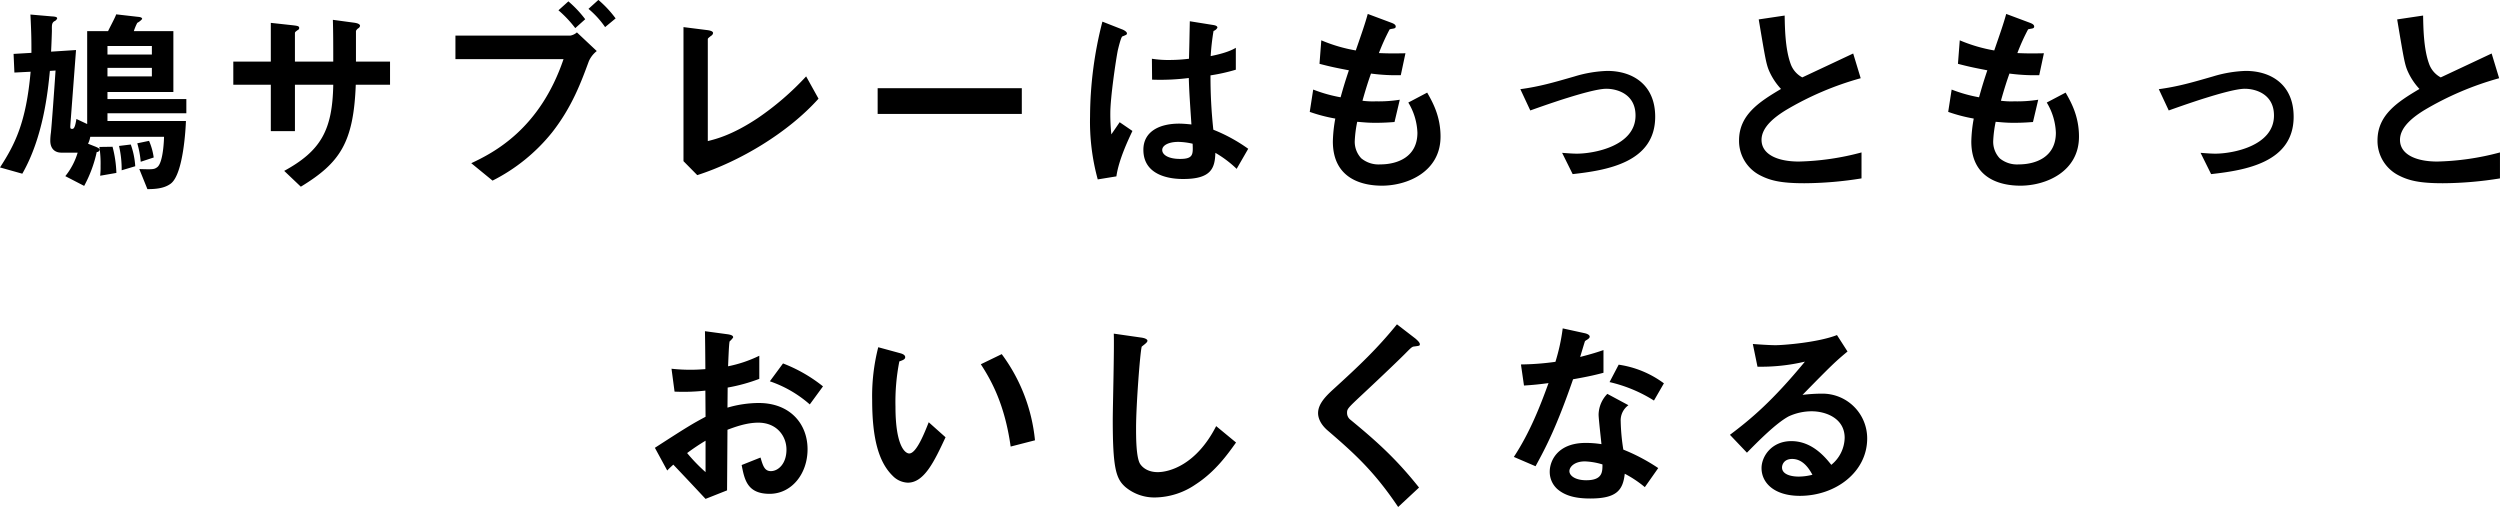
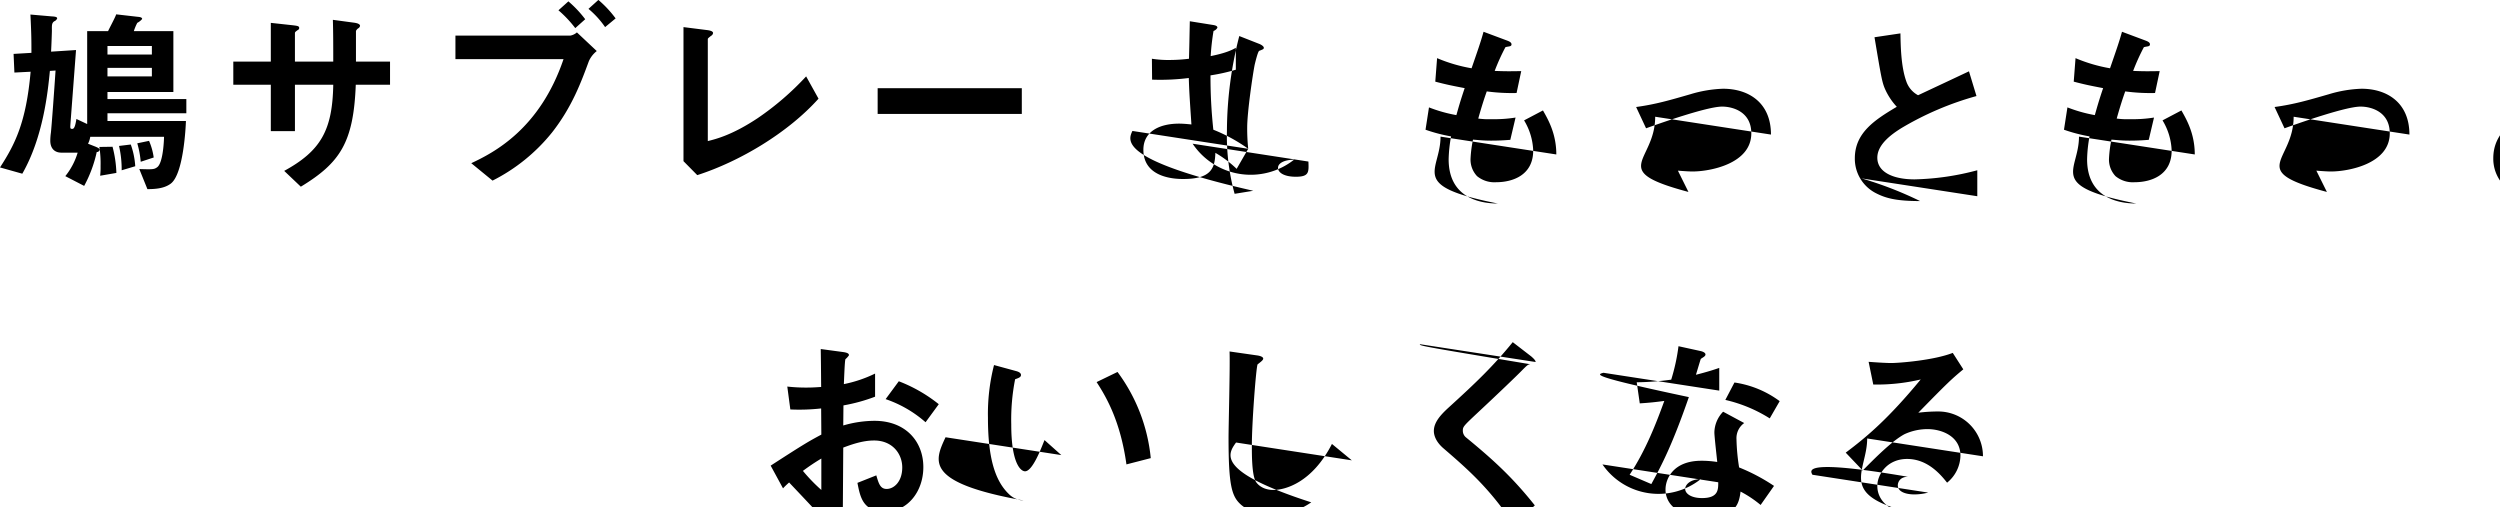
<svg xmlns="http://www.w3.org/2000/svg" width="789.409" height="160.09" viewBox="0 0 789.409 160.09">
  <defs>
    <style>
      .cls-1 {
        fill-rule: evenodd;
      }
    </style>
  </defs>
-   <path id="鳩サブレーはもっともっと_おいしくなる_" data-name="鳩サブレーはもっともっと おいしくなる " class="cls-1" d="M968.872,9832.15v-4.48H943.966v-2.24h20.809v-19.21H952.29a15.988,15.988,0,0,1,1.088-2.62,5.074,5.074,0,0,0,1.537-1.22c0-.57-0.833-0.64-1.473-0.7l-6.723-.77c-0.256.9-2.241,4.55-2.561,5.31h-6.6v29.33l-3.393-1.6c-0.256,1.41-.512,3.13-1.281,3.13s-0.7-.19-0.576-2.04l1.729-22.86-7.875.51c0.128-2.3.256-6.27,0.256-6.53,0-1.6-.128-2.5.768-3.07a1.581,1.581,0,0,0,.9-0.9c0-.51-0.832-0.58-1.792-0.64l-6.659-.58c0.32,6.15.32,8.46,0.32,12.1l-5.634.33,0.256,5.89,5.122-.26c-1.409,16.01-4.93,22.92-9.668,30.22l7.043,1.98c6.595-11.52,8.067-25.8,8.708-32.46l1.792-.12c-0.448,6.72-1.216,17.28-1.472,19.65a18.505,18.505,0,0,0-.192,2.5c0,2.37,1.28,3.78,3.521,3.78h5.122a21.682,21.682,0,0,1-3.9,7.42l5.954,3.08a40.422,40.422,0,0,0,3.97-10.7,0.845,0.845,0,0,0,.9-0.7c0-.45-0.64-0.7-1.216-0.96l-2.433-.96a7.238,7.238,0,0,0,.7-2.18h23.3c0,0.39-.192,8.2-2.176,9.61-0.961.7-1.409,0.7-5.635,0.57l2.561,6.34c2.433,0,5.315-.19,7.363-1.73,4.034-3.01,4.738-17.8,4.8-19.78H943.966v-2.44h24.906Zm-10.884-18.56H943.966v-2.69h14.022v2.69Zm0,6.91H943.966v-2.69h14.022v2.69Zm0.576,25.61a19.621,19.621,0,0,0-1.472-5.25l-3.714.77a30.11,30.11,0,0,1,1.088,5.83Zm-5.826,2.76a25.156,25.156,0,0,0-1.409-6.86l-3.713.45a32.809,32.809,0,0,1,.832,7.69Zm-5.955,2.11a36.729,36.729,0,0,0-1.216-8.26l-4.162.06a33.066,33.066,0,0,1,.384,6.02,24.632,24.632,0,0,1-.128,3.07Zm86.407-27.85v-7.3h-10.76v-9.67a1.929,1.929,0,0,1,.71-0.83,1.159,1.159,0,0,0,.58-0.77c0-.77-1.48-0.96-1.99-1.03l-6.59-.89c0.12,4.03.12,8.32,0.12,13.19h-12.1v-8.97c0-.32.13-0.44,0.84-0.96a0.765,0.765,0,0,0,.51-0.64c0-.64-0.45-0.7-1.92-0.89l-7.046-.77v12.23H983.7v7.3h11.845v14.66h7.616v-14.66h12.1c-0.25,14.34-3.9,20.87-15.491,27.21l5.251,4.99c12.42-7.55,16.65-13.96,17.35-32.2h10.82Zm71.23-20.94a34.269,34.269,0,0,0-5.44-5.83l-3.13,2.82a28.346,28.346,0,0,1,5.25,5.76Zm-9.6.26a35.867,35.867,0,0,0-5.31-5.64l-3.14,2.82a36.406,36.406,0,0,1,5.31,5.63Zm3.65,10.05-6.27-5.89a4.305,4.305,0,0,1-2.12,1.02h-36.24v7.43h34.13c-7.49,22.09-22.03,29.52-29.13,32.85l6.72,5.5a56.927,56.927,0,0,0,18.76-15.17c6.34-8.07,9.22-15.95,11.65-22.54A8.391,8.391,0,0,1,1098.47,9812.5Zm70.02,15.04-3.91-7.04a88.782,88.782,0,0,1-15.3,13.19c-8,5.32-13.19,6.6-15.75,7.24v-32.14c0-.26.06-0.33,1.02-1.09a1.166,1.166,0,0,0,.64-0.9c0-.64-1.28-0.83-1.72-0.9l-7.62-.96v42.33l4.35,4.41C1143.71,9847.33,1158.82,9838.3,1168.49,9827.54Zm64.19,4.81v-8.13h-45.52v8.13h45.52Zm71.49,11.01a51.447,51.447,0,0,0-11.01-6.02,154.849,154.849,0,0,1-.9-17.16,58.343,58.343,0,0,0,8-1.79v-6.92c-2.43,1.48-6.14,2.25-7.94,2.63a74.754,74.754,0,0,1,.9-7.94,2.246,2.246,0,0,0,1.22-1.02c0-.39-0.2-0.71-1.54-0.9l-7.17-1.15c-0.13,6.34-.13,7.04-0.26,11.84a50.931,50.931,0,0,1-5.95.39,33.291,33.291,0,0,1-5.76-.39l0.06,6.6a71.225,71.225,0,0,0,11.59-.52c0.13,4.36.32,7.05,0.83,14.67-1.28-.13-2.62-0.26-3.9-0.26-6.22,0-11.27,2.5-11.27,8.26,0,9.22,10.75,9.22,12.61,9.22,8.71,0,9.99-3.33,10.12-8.26a34.517,34.517,0,0,1,6.72,5.06Zm-36.56-5.63-4.03-2.76-2.63,3.84a62.959,62.959,0,0,1-.32-6.72c0-4.93,1.79-16.97,2.37-19.85,0.19-.77.96-4.03,1.41-4.35a12.481,12.481,0,0,0,1.21-.51,0.543,0.543,0,0,0,.26-0.45c0-.64-1.34-1.22-1.54-1.28l-6.21-2.44a121.751,121.751,0,0,0-3.9,29.97,68.958,68.958,0,0,0,2.43,19.85l5.89-.96C1263.26,9846.94,1266.2,9840.73,1267.61,9837.73Zm19.01,4.03c0.13,3.33.26,4.8-3.96,4.8-3.78,0-5.64-1.34-5.64-2.82s2.05-2.56,5.06-2.56A22.056,22.056,0,0,1,1286.62,9841.76Zm78.28-2.24c0-6.6-2.62-11.08-4.22-13.9l-5.96,3.14a19.708,19.708,0,0,1,2.88,9.54c0,7.75-6.46,9.99-11.71,9.99a8.6,8.6,0,0,1-6.02-1.92,7.621,7.621,0,0,1-2.05-5.64,38.289,38.289,0,0,1,.77-5.89c1.73,0.13,3.26.32,5.69,0.32,3.14,0,5.13-.19,6.09-0.25l1.66-7.04a42.321,42.321,0,0,1-7.55.51,24.981,24.981,0,0,1-4.23-.19c1.15-4.1,1.92-6.41,2.69-8.58a60.2,60.2,0,0,0,9.41.51l1.47-6.92c-3.71.07-5.18,0.07-8.38-.06a65.537,65.537,0,0,1,3.39-7.49c1.03-.32,1.92-0.13,1.92-0.9,0-.7-0.96-1.02-1.47-1.22l-7.36-2.75c-0.9,3.27-1.86,5.96-3.78,11.53a49.272,49.272,0,0,1-10.89-3.2l-0.57,7.42c3.65,0.96,5.31,1.28,9.28,2.05-1.41,4.16-1.98,6.28-2.62,8.52a46.077,46.077,0,0,1-8.65-2.44l-1.09,7.05a50.553,50.553,0,0,0,8.07,2.11,44.031,44.031,0,0,0-.77,7.23c0,11.79,9.29,13.96,15.5,13.96C1354.47,9855.01,1364.9,9850.59,1364.9,9839.52Zm67.78-6.28c0-10.18-7.17-14.47-15.11-14.47a39.633,39.633,0,0,0-10.31,1.73c-6.66,1.92-11.01,3.2-17.16,4.04l3.14,6.72c6.08-2.18,10.24-3.52,11.52-3.91,3.27-1.02,9.61-2.94,12.49-2.94,3.33,0,9.22,1.6,9.22,8.45,0,9.67-13.19,12.04-18.51,12.04-1.02,0-2.3-.07-4.67-0.26l3.33,6.72C1417.5,9850.15,1432.68,9847.65,1432.68,9833.24Zm65.15,19.47v-8.2a83.07,83.07,0,0,1-19.79,2.88c-6.72,0-11.78-2.24-11.78-6.85,0-4.29,4.74-7.55,7.62-9.35a96.586,96.586,0,0,1,23.69-10.11l-2.37-7.81c-7.87,3.71-8.7,4.09-16.07,7.55a7.794,7.794,0,0,1-3.71-4.35c-1.73-4.8-1.79-11.59-1.86-15.18l-8.19,1.22c2.05,12.23,2.37,14.09,3.26,16.2a20.288,20.288,0,0,0,3.78,5.76c-7.04,4.16-13.25,8.26-13.25,16.26a12.19,12.19,0,0,0,6.53,10.95c3.2,1.67,6.53,2.56,14.08,2.56A115.771,115.771,0,0,0,1497.83,9852.71Zm68.67-13.19c0-6.6-2.62-11.08-4.22-13.9l-5.96,3.14a19.708,19.708,0,0,1,2.88,9.54c0,7.75-6.46,9.99-11.71,9.99a8.6,8.6,0,0,1-6.02-1.92,7.621,7.621,0,0,1-2.05-5.64,38.289,38.289,0,0,1,.77-5.89c1.73,0.13,3.26.32,5.69,0.32,3.14,0,5.13-.19,6.09-0.25l1.66-7.04a42.321,42.321,0,0,1-7.55.51,24.981,24.981,0,0,1-4.23-.19c1.15-4.1,1.92-6.41,2.69-8.58a60.2,60.2,0,0,0,9.41.51l1.47-6.92c-3.71.07-5.18,0.07-8.38-.06a65.537,65.537,0,0,1,3.39-7.49c1.03-.32,1.92-0.13,1.92-0.9,0-.7-0.96-1.02-1.47-1.22l-7.36-2.75c-0.9,3.27-1.86,5.96-3.78,11.53a49.272,49.272,0,0,1-10.89-3.2l-0.57,7.42c3.65,0.96,5.31,1.28,9.28,2.05-1.41,4.16-1.98,6.28-2.62,8.52a46.077,46.077,0,0,1-8.65-2.44l-1.09,7.05a50.553,50.553,0,0,0,8.07,2.11,44.031,44.031,0,0,0-.77,7.23c0,11.79,9.29,13.96,15.5,13.96C1556.07,9855.01,1566.5,9850.59,1566.5,9839.52Zm67.78-6.28c0-10.18-7.17-14.47-15.11-14.47a39.633,39.633,0,0,0-10.31,1.73c-6.66,1.92-11.01,3.2-17.16,4.04l3.14,6.72c6.08-2.18,10.24-3.52,11.52-3.91,3.27-1.02,9.61-2.94,12.49-2.94,3.33,0,9.22,1.6,9.22,8.45,0,9.67-13.19,12.04-18.51,12.04-1.02,0-2.3-.07-4.67-0.26l3.33,6.72C1619.1,9850.15,1634.28,9847.65,1634.28,9833.24Zm65.15,19.47v-8.2a83.07,83.07,0,0,1-19.79,2.88c-6.72,0-11.78-2.24-11.78-6.85,0-4.29,4.74-7.55,7.62-9.35a96.586,96.586,0,0,1,23.69-10.11l-2.37-7.81c-7.87,3.71-8.7,4.09-16.07,7.55a7.794,7.794,0,0,1-3.71-4.35c-1.73-4.8-1.79-11.59-1.86-15.18l-8.19,1.22c2.05,12.23,2.37,14.09,3.26,16.2a20.288,20.288,0,0,0,3.78,5.76c-7.04,4.16-13.25,8.26-13.25,16.26a12.19,12.19,0,0,0,6.53,10.95c3.2,1.67,6.53,2.56,14.08,2.56A115.771,115.771,0,0,0,1699.43,9852.71Zm-578.71,92.24c0.9-.96,1.03-1.03,1.92-1.86,5.83,6.15,7.43,7.88,10.18,10.82l6.79-2.69c0.06-7.81.06-8.96,0.13-19.14,2.24-.83,5.95-2.24,9.73-2.24,5.83,0,8.9,4.22,8.9,8.51,0,4.49-2.62,6.79-4.93,6.79-1.98,0-2.5-1.66-3.26-4.29l-5.96,2.37c0.9,4.67,1.79,9.09,8.84,9.09,6.85,0,11.97-6.21,11.97-14.08,0-8.01-5.51-14.6-15.43-14.6a35.555,35.555,0,0,0-9.86,1.47l0.06-6.34a54.815,54.815,0,0,0,9.99-2.75v-7.3a40.453,40.453,0,0,1-9.86,3.33c0.07-1.22.26-7.49,0.51-7.88a6.488,6.488,0,0,0,1.09-1.21c0-.32,0-0.77-1.79-1.03l-7.11-.96c0.07,4.16.07,4.74,0.13,11.98-1.86.12-2.82,0.19-4.42,0.19a51.968,51.968,0,0,1-6.27-.32l0.96,7.23a61.87,61.87,0,0,0,9.73-.32l0.06,8.26c-4.29,2.31-5.5,3.01-16,9.8Zm12.1,0.51a53.959,53.959,0,0,1-5.82-6.02,67.475,67.475,0,0,1,5.82-3.9v9.92Zm37.08-27.08a47.253,47.253,0,0,0-12.62-7.24l-4.16,5.64a37.2,37.2,0,0,1,12.61,7.3Zm66.94,17.03a54.452,54.452,0,0,0-10.5-27.21l-6.6,3.2c3.33,5.12,7.56,12.68,9.42,25.99Zm-28.24-.96-5.31-4.74c-1.22,3.07-3.84,9.86-6.15,9.86-1.28,0-4.35-2.3-4.35-14.79a65.978,65.978,0,0,1,1.22-14.28c1.08-.38,1.85-0.64,1.85-1.34,0-.77-1.02-1.09-1.47-1.22l-7.04-1.92a62.133,62.133,0,0,0-1.92,16.65c0,12.16,2.04,19.65,6.53,24.01a7,7,0,0,0,4.73,2.11C1201.88,9948.79,1205.08,9942,1208.6,9934.45Zm91.73,1.66-6.28-5.18c-6.27,12.29-14.85,14.53-18.44,14.53-4.1,0-5.5-2.5-5.63-2.69-1.22-2.17-1.22-8.38-1.22-11.33,0-7.04,1.28-23.95,1.79-25.61,1.03-.83,1.8-1.35,1.8-1.86,0-.38-0.58-0.83-2.12-1.02l-8.51-1.22c0.19,4.29-.32,23.31-0.32,27.21,0,15.37,1.02,18.63,4.03,21.26a14.271,14.271,0,0,0,9.35,3.26,23.129,23.129,0,0,0,12.74-4.09C1293.86,9945.27,1297.7,9939.76,1300.33,9936.11Zm58.04-31.05c0-.64-1.22-1.6-1.34-1.73l-5.89-4.54c-6.15,7.55-11.4,12.61-20.49,20.87-2.12,1.98-4.42,4.35-4.42,7.17,0,1.15.45,3.33,3.2,5.63,8.26,7.11,14.53,12.75,22.09,24.01l6.59-6.14c-7.17-9.03-13.38-14.6-21.64-21.39a2.735,2.735,0,0,1-1.09-2.24c0-1.21.32-1.53,4.55-5.5,6.6-6.15,12.81-12.11,14.15-13.51,1.67-1.67,1.86-1.86,2.63-1.92C1358.18,9905.57,1358.37,9905.57,1358.37,9905.06Zm75.27,39.12a59.326,59.326,0,0,0-11.02-5.83,63.841,63.841,0,0,1-.83-8.9,5.879,5.879,0,0,1,2.44-5.12l-6.66-3.58a9.648,9.648,0,0,0-2.76,6.53c0,1.34.77,7.87,0.9,9.35a31.207,31.207,0,0,0-4.99-.39c-8.84,0-11.34,5.64-11.34,9.09a7.289,7.289,0,0,0,2.37,5.45c2.69,2.36,6.34,3.01,10.44,3.01,8.39,0,10.31-2.69,10.88-7.82a35.72,35.72,0,0,1,6.34,4.23Zm-17.61-1.15c0,2.3.06,4.99-5.12,4.99-3.52,0-5.32-1.47-5.32-2.88,0-1.28,1.54-3.07,4.87-3.07A21.461,21.461,0,0,1,1416.03,9943.03Zm19.4-25.61a31.572,31.572,0,0,0-14.28-5.89l-2.88,5.5a45.239,45.239,0,0,1,14.02,5.83Zm-19.08-3.33v-7.17c-1.66.57-3.59,1.21-7.36,2.17,0.25-.83,1.47-4.93,1.53-4.99,0.39-.38,1.48-0.77,1.48-1.41,0-.7-1.22-1.02-1.54-1.09l-6.98-1.53a62.081,62.081,0,0,1-2.3,10.56,84.943,84.943,0,0,1-10.89.83l0.96,6.66c3.01-.19,4.8-0.38,7.75-0.77-2.63,7.24-5.83,15.5-10.95,23.31l6.85,2.94c3.33-6.08,6.66-12.48,11.85-27.46C1412.19,9915.18,1414.17,9914.66,1416.35,9914.09Zm83.27,20.74a14.116,14.116,0,0,0-14.21-14.15,51.2,51.2,0,0,0-6.21.39c9.28-9.48,10.37-10.5,14.21-13.7l-3.33-5.19c-6.08,2.37-16.97,3.2-19.4,3.2-1.98,0-5.63-.26-7.17-0.38l1.47,7.17a60.34,60.34,0,0,0,14.98-1.6c-10.24,12.42-17.03,18.12-23.68,23.11l5.37,5.64c3.59-3.65,9.22-9.35,13.19-11.47a17.43,17.43,0,0,1,7.3-1.6c4.16,0,10.37,2.05,10.37,8.39a11.275,11.275,0,0,1-4.22,8.52c-1.79-2.24-5.96-7.49-12.61-7.49-6.28,0-9.42,4.86-9.42,8.51,0,4.74,4.1,8.77,12.1,8.77C1489.63,9952.95,1499.62,9945.46,1499.62,9934.83Zm-17.29,11.46a17.659,17.659,0,0,1-4.35.58c-2.3,0-5.25-.64-5.25-2.88,0-.83.58-2.69,3.2-2.69C1479.58,9941.3,1481.5,9944.82,1482.33,9946.29Z" transform="translate(-910.031 -9796.38)" />
+   <path id="鳩サブレーはもっともっと_おいしくなる_" data-name="鳩サブレーはもっともっと おいしくなる " class="cls-1" d="M968.872,9832.15v-4.48H943.966v-2.24h20.809v-19.21H952.29a15.988,15.988,0,0,1,1.088-2.62,5.074,5.074,0,0,0,1.537-1.22c0-.57-0.833-0.64-1.473-0.7l-6.723-.77c-0.256.9-2.241,4.55-2.561,5.31h-6.6v29.33l-3.393-1.6c-0.256,1.41-.512,3.13-1.281,3.13s-0.7-.19-0.576-2.04l1.729-22.86-7.875.51c0.128-2.3.256-6.27,0.256-6.53,0-1.6-.128-2.5.768-3.07a1.581,1.581,0,0,0,.9-0.9c0-.51-0.832-0.58-1.792-0.64l-6.659-.58c0.32,6.15.32,8.46,0.32,12.1l-5.634.33,0.256,5.89,5.122-.26c-1.409,16.01-4.93,22.92-9.668,30.22l7.043,1.98c6.595-11.52,8.067-25.8,8.708-32.46l1.792-.12c-0.448,6.72-1.216,17.28-1.472,19.65a18.505,18.505,0,0,0-.192,2.5c0,2.37,1.28,3.78,3.521,3.78h5.122a21.682,21.682,0,0,1-3.9,7.42l5.954,3.08a40.422,40.422,0,0,0,3.97-10.7,0.845,0.845,0,0,0,.9-0.7c0-.45-0.64-0.7-1.216-0.96l-2.433-.96a7.238,7.238,0,0,0,.7-2.18h23.3c0,0.39-.192,8.2-2.176,9.61-0.961.7-1.409,0.7-5.635,0.57l2.561,6.34c2.433,0,5.315-.19,7.363-1.73,4.034-3.01,4.738-17.8,4.8-19.78H943.966v-2.44h24.906Zm-10.884-18.56H943.966v-2.69h14.022v2.69Zm0,6.91H943.966v-2.69h14.022v2.69Zm0.576,25.61a19.621,19.621,0,0,0-1.472-5.25l-3.714.77a30.11,30.11,0,0,1,1.088,5.83Zm-5.826,2.76a25.156,25.156,0,0,0-1.409-6.86l-3.713.45a32.809,32.809,0,0,1,.832,7.69Zm-5.955,2.11a36.729,36.729,0,0,0-1.216-8.26l-4.162.06a33.066,33.066,0,0,1,.384,6.02,24.632,24.632,0,0,1-.128,3.07Zm86.407-27.85v-7.3h-10.76v-9.67a1.929,1.929,0,0,1,.71-0.83,1.159,1.159,0,0,0,.58-0.77c0-.77-1.48-0.96-1.99-1.03l-6.59-.89c0.12,4.03.12,8.32,0.12,13.19h-12.1v-8.97c0-.32.13-0.44,0.84-0.96a0.765,0.765,0,0,0,.51-0.64c0-.64-0.45-0.7-1.92-0.89l-7.046-.77v12.23H983.7v7.3h11.845v14.66h7.616v-14.66h12.1c-0.25,14.34-3.9,20.87-15.491,27.21l5.251,4.99c12.42-7.55,16.65-13.96,17.35-32.2h10.82Zm71.23-20.94a34.269,34.269,0,0,0-5.44-5.83l-3.13,2.82a28.346,28.346,0,0,1,5.25,5.76Zm-9.6.26a35.867,35.867,0,0,0-5.31-5.64l-3.14,2.82a36.406,36.406,0,0,1,5.31,5.63Zm3.65,10.05-6.27-5.89a4.305,4.305,0,0,1-2.12,1.02h-36.24v7.43h34.13c-7.49,22.09-22.03,29.52-29.13,32.85l6.72,5.5a56.927,56.927,0,0,0,18.76-15.17c6.34-8.07,9.22-15.95,11.65-22.54A8.391,8.391,0,0,1,1098.47,9812.5Zm70.02,15.04-3.91-7.04a88.782,88.782,0,0,1-15.3,13.19c-8,5.32-13.19,6.6-15.75,7.24v-32.14c0-.26.06-0.33,1.02-1.09a1.166,1.166,0,0,0,.64-0.9c0-.64-1.28-0.83-1.72-0.9l-7.62-.96v42.33l4.35,4.41C1143.71,9847.33,1158.82,9838.3,1168.49,9827.54Zm64.19,4.81v-8.13h-45.52v8.13h45.52Zm71.49,11.01a51.447,51.447,0,0,0-11.01-6.02,154.849,154.849,0,0,1-.9-17.16,58.343,58.343,0,0,0,8-1.79v-6.92c-2.43,1.48-6.14,2.25-7.94,2.63a74.754,74.754,0,0,1,.9-7.94,2.246,2.246,0,0,0,1.22-1.02c0-.39-0.2-0.71-1.54-0.9l-7.17-1.15c-0.13,6.34-.13,7.04-0.26,11.84a50.931,50.931,0,0,1-5.95.39,33.291,33.291,0,0,1-5.76-.39l0.06,6.6a71.225,71.225,0,0,0,11.59-.52c0.13,4.36.32,7.05,0.83,14.67-1.28-.13-2.62-0.26-3.9-0.26-6.22,0-11.27,2.5-11.27,8.26,0,9.22,10.75,9.22,12.61,9.22,8.71,0,9.99-3.33,10.12-8.26a34.517,34.517,0,0,1,6.72,5.06Za62.959,62.959,0,0,1-.32-6.72c0-4.93,1.79-16.97,2.37-19.85,0.19-.77.96-4.03,1.41-4.35a12.481,12.481,0,0,0,1.21-.51,0.543,0.543,0,0,0,.26-0.45c0-.64-1.34-1.22-1.54-1.28l-6.21-2.44a121.751,121.751,0,0,0-3.9,29.97,68.958,68.958,0,0,0,2.43,19.85l5.89-.96C1263.26,9846.94,1266.2,9840.73,1267.61,9837.73Zm19.01,4.03c0.13,3.33.26,4.8-3.96,4.8-3.78,0-5.64-1.34-5.64-2.82s2.05-2.56,5.06-2.56A22.056,22.056,0,0,1,1286.62,9841.76Zm78.28-2.24c0-6.6-2.62-11.08-4.22-13.9l-5.96,3.14a19.708,19.708,0,0,1,2.88,9.54c0,7.75-6.46,9.99-11.71,9.99a8.6,8.6,0,0,1-6.02-1.92,7.621,7.621,0,0,1-2.05-5.64,38.289,38.289,0,0,1,.77-5.89c1.73,0.13,3.26.32,5.69,0.32,3.14,0,5.13-.19,6.09-0.25l1.66-7.04a42.321,42.321,0,0,1-7.55.51,24.981,24.981,0,0,1-4.23-.19c1.15-4.1,1.92-6.41,2.69-8.58a60.2,60.2,0,0,0,9.41.51l1.47-6.92c-3.71.07-5.18,0.07-8.38-.06a65.537,65.537,0,0,1,3.39-7.49c1.03-.32,1.92-0.13,1.92-0.9,0-.7-0.96-1.02-1.47-1.22l-7.36-2.75c-0.9,3.27-1.86,5.96-3.78,11.53a49.272,49.272,0,0,1-10.89-3.2l-0.57,7.42c3.65,0.96,5.31,1.28,9.28,2.05-1.41,4.16-1.98,6.28-2.62,8.52a46.077,46.077,0,0,1-8.65-2.44l-1.09,7.05a50.553,50.553,0,0,0,8.07,2.11,44.031,44.031,0,0,0-.77,7.23c0,11.79,9.29,13.96,15.5,13.96C1354.47,9855.01,1364.9,9850.59,1364.9,9839.52Zm67.78-6.28c0-10.18-7.17-14.47-15.11-14.47a39.633,39.633,0,0,0-10.31,1.73c-6.66,1.92-11.01,3.2-17.16,4.04l3.14,6.72c6.08-2.18,10.24-3.52,11.52-3.91,3.27-1.02,9.61-2.94,12.49-2.94,3.33,0,9.22,1.6,9.22,8.45,0,9.67-13.19,12.04-18.51,12.04-1.02,0-2.3-.07-4.67-0.26l3.33,6.72C1417.5,9850.15,1432.68,9847.65,1432.68,9833.24Zm65.15,19.47v-8.2a83.07,83.07,0,0,1-19.79,2.88c-6.72,0-11.78-2.24-11.78-6.85,0-4.29,4.74-7.55,7.62-9.35a96.586,96.586,0,0,1,23.69-10.11l-2.37-7.81c-7.87,3.71-8.7,4.09-16.07,7.55a7.794,7.794,0,0,1-3.71-4.35c-1.73-4.8-1.79-11.59-1.86-15.18l-8.19,1.22c2.05,12.23,2.37,14.09,3.26,16.2a20.288,20.288,0,0,0,3.78,5.76c-7.04,4.16-13.25,8.26-13.25,16.26a12.19,12.19,0,0,0,6.53,10.95c3.2,1.67,6.53,2.56,14.08,2.56A115.771,115.771,0,0,0,1497.83,9852.71Zm68.67-13.19c0-6.6-2.62-11.08-4.22-13.9l-5.96,3.14a19.708,19.708,0,0,1,2.88,9.54c0,7.75-6.46,9.99-11.71,9.99a8.6,8.6,0,0,1-6.02-1.92,7.621,7.621,0,0,1-2.05-5.64,38.289,38.289,0,0,1,.77-5.89c1.73,0.13,3.26.32,5.69,0.32,3.14,0,5.13-.19,6.09-0.25l1.66-7.04a42.321,42.321,0,0,1-7.55.51,24.981,24.981,0,0,1-4.23-.19c1.15-4.1,1.92-6.41,2.69-8.58a60.2,60.2,0,0,0,9.41.51l1.47-6.92c-3.71.07-5.18,0.07-8.38-.06a65.537,65.537,0,0,1,3.39-7.49c1.03-.32,1.92-0.13,1.92-0.9,0-.7-0.96-1.02-1.47-1.22l-7.36-2.75c-0.9,3.27-1.86,5.96-3.78,11.53a49.272,49.272,0,0,1-10.89-3.2l-0.57,7.42c3.65,0.96,5.31,1.28,9.28,2.05-1.41,4.16-1.98,6.28-2.62,8.52a46.077,46.077,0,0,1-8.65-2.44l-1.09,7.05a50.553,50.553,0,0,0,8.07,2.11,44.031,44.031,0,0,0-.77,7.23c0,11.79,9.29,13.96,15.5,13.96C1556.07,9855.01,1566.5,9850.59,1566.5,9839.52Zm67.78-6.28c0-10.18-7.17-14.47-15.11-14.47a39.633,39.633,0,0,0-10.31,1.73c-6.66,1.92-11.01,3.2-17.16,4.04l3.14,6.72c6.08-2.18,10.24-3.52,11.52-3.91,3.27-1.02,9.61-2.94,12.49-2.94,3.33,0,9.22,1.6,9.22,8.45,0,9.67-13.19,12.04-18.51,12.04-1.02,0-2.3-.07-4.67-0.26l3.33,6.72C1619.1,9850.15,1634.28,9847.65,1634.28,9833.24Zm65.15,19.47v-8.2a83.07,83.07,0,0,1-19.79,2.88c-6.72,0-11.78-2.24-11.78-6.85,0-4.29,4.74-7.55,7.62-9.35a96.586,96.586,0,0,1,23.69-10.11l-2.37-7.81c-7.87,3.71-8.7,4.09-16.07,7.55a7.794,7.794,0,0,1-3.71-4.35c-1.73-4.8-1.79-11.59-1.86-15.18l-8.19,1.22c2.05,12.23,2.37,14.09,3.26,16.2a20.288,20.288,0,0,0,3.78,5.76c-7.04,4.16-13.25,8.26-13.25,16.26a12.19,12.19,0,0,0,6.53,10.95c3.2,1.67,6.53,2.56,14.08,2.56A115.771,115.771,0,0,0,1699.43,9852.71Zm-578.71,92.24c0.9-.96,1.03-1.03,1.92-1.86,5.83,6.15,7.43,7.88,10.18,10.82l6.79-2.69c0.06-7.81.06-8.96,0.13-19.14,2.24-.83,5.95-2.24,9.73-2.24,5.83,0,8.9,4.22,8.9,8.51,0,4.49-2.62,6.79-4.93,6.79-1.98,0-2.5-1.66-3.26-4.29l-5.96,2.37c0.9,4.67,1.79,9.09,8.84,9.09,6.85,0,11.97-6.21,11.97-14.08,0-8.01-5.51-14.6-15.43-14.6a35.555,35.555,0,0,0-9.86,1.47l0.06-6.34a54.815,54.815,0,0,0,9.99-2.75v-7.3a40.453,40.453,0,0,1-9.86,3.33c0.07-1.22.26-7.49,0.51-7.88a6.488,6.488,0,0,0,1.09-1.21c0-.32,0-0.77-1.79-1.03l-7.11-.96c0.07,4.16.07,4.74,0.13,11.98-1.86.12-2.82,0.19-4.42,0.19a51.968,51.968,0,0,1-6.27-.32l0.96,7.23a61.87,61.87,0,0,0,9.73-.32l0.06,8.26c-4.29,2.31-5.5,3.01-16,9.8Zm12.1,0.51a53.959,53.959,0,0,1-5.82-6.02,67.475,67.475,0,0,1,5.82-3.9v9.92Zm37.08-27.08a47.253,47.253,0,0,0-12.62-7.24l-4.16,5.64a37.2,37.2,0,0,1,12.61,7.3Zm66.94,17.03a54.452,54.452,0,0,0-10.5-27.21l-6.6,3.2c3.33,5.12,7.56,12.68,9.42,25.99Zm-28.24-.96-5.31-4.74c-1.22,3.07-3.84,9.86-6.15,9.86-1.28,0-4.35-2.3-4.35-14.79a65.978,65.978,0,0,1,1.22-14.28c1.08-.38,1.85-0.64,1.85-1.34,0-.77-1.02-1.09-1.47-1.22l-7.04-1.92a62.133,62.133,0,0,0-1.92,16.65c0,12.16,2.04,19.65,6.53,24.01a7,7,0,0,0,4.73,2.11C1201.88,9948.79,1205.08,9942,1208.6,9934.45Zm91.73,1.66-6.28-5.18c-6.27,12.29-14.85,14.53-18.44,14.53-4.1,0-5.5-2.5-5.63-2.69-1.22-2.17-1.22-8.38-1.22-11.33,0-7.04,1.28-23.95,1.79-25.61,1.03-.83,1.8-1.35,1.8-1.86,0-.38-0.58-0.83-2.12-1.02l-8.51-1.22c0.19,4.29-.32,23.31-0.32,27.21,0,15.37,1.02,18.63,4.03,21.26a14.271,14.271,0,0,0,9.35,3.26,23.129,23.129,0,0,0,12.74-4.09C1293.86,9945.27,1297.7,9939.76,1300.33,9936.11Zm58.04-31.05c0-.64-1.22-1.6-1.34-1.73l-5.89-4.54c-6.15,7.55-11.4,12.61-20.49,20.87-2.12,1.98-4.42,4.35-4.42,7.17,0,1.15.45,3.33,3.2,5.63,8.26,7.11,14.53,12.75,22.09,24.01l6.59-6.14c-7.17-9.03-13.38-14.6-21.64-21.39a2.735,2.735,0,0,1-1.09-2.24c0-1.21.32-1.53,4.55-5.5,6.6-6.15,12.81-12.11,14.15-13.51,1.67-1.67,1.86-1.86,2.63-1.92C1358.18,9905.57,1358.37,9905.57,1358.37,9905.06Zm75.27,39.12a59.326,59.326,0,0,0-11.02-5.83,63.841,63.841,0,0,1-.83-8.9,5.879,5.879,0,0,1,2.44-5.12l-6.66-3.58a9.648,9.648,0,0,0-2.76,6.53c0,1.34.77,7.87,0.9,9.35a31.207,31.207,0,0,0-4.99-.39c-8.84,0-11.34,5.64-11.34,9.09a7.289,7.289,0,0,0,2.37,5.45c2.69,2.36,6.34,3.01,10.44,3.01,8.39,0,10.31-2.69,10.88-7.82a35.72,35.72,0,0,1,6.34,4.23Zm-17.61-1.15c0,2.3.06,4.99-5.12,4.99-3.52,0-5.32-1.47-5.32-2.88,0-1.28,1.54-3.07,4.87-3.07A21.461,21.461,0,0,1,1416.03,9943.03Zm19.4-25.61a31.572,31.572,0,0,0-14.28-5.89l-2.88,5.5a45.239,45.239,0,0,1,14.02,5.83Zm-19.08-3.33v-7.17c-1.66.57-3.59,1.21-7.36,2.17,0.25-.83,1.47-4.93,1.53-4.99,0.39-.38,1.48-0.77,1.48-1.41,0-.7-1.22-1.02-1.54-1.09l-6.98-1.53a62.081,62.081,0,0,1-2.3,10.56,84.943,84.943,0,0,1-10.89.83l0.96,6.66c3.01-.19,4.8-0.38,7.75-0.77-2.63,7.24-5.83,15.5-10.95,23.31l6.85,2.94c3.33-6.08,6.66-12.48,11.85-27.46C1412.19,9915.18,1414.17,9914.66,1416.35,9914.09Zm83.27,20.74a14.116,14.116,0,0,0-14.21-14.15,51.2,51.2,0,0,0-6.21.39c9.28-9.48,10.37-10.5,14.21-13.7l-3.33-5.19c-6.08,2.37-16.97,3.2-19.4,3.2-1.98,0-5.63-.26-7.17-0.38l1.47,7.17a60.34,60.34,0,0,0,14.98-1.6c-10.24,12.42-17.03,18.12-23.68,23.11l5.37,5.64c3.59-3.65,9.22-9.35,13.19-11.47a17.43,17.43,0,0,1,7.3-1.6c4.16,0,10.37,2.05,10.37,8.39a11.275,11.275,0,0,1-4.22,8.52c-1.79-2.24-5.96-7.49-12.61-7.49-6.28,0-9.42,4.86-9.42,8.51,0,4.74,4.1,8.77,12.1,8.77C1489.63,9952.95,1499.62,9945.46,1499.62,9934.83Zm-17.29,11.46a17.659,17.659,0,0,1-4.35.58c-2.3,0-5.25-.64-5.25-2.88,0-.83.58-2.69,3.2-2.69C1479.58,9941.3,1481.5,9944.82,1482.33,9946.29Z" transform="translate(-910.031 -9796.38)" />
</svg>